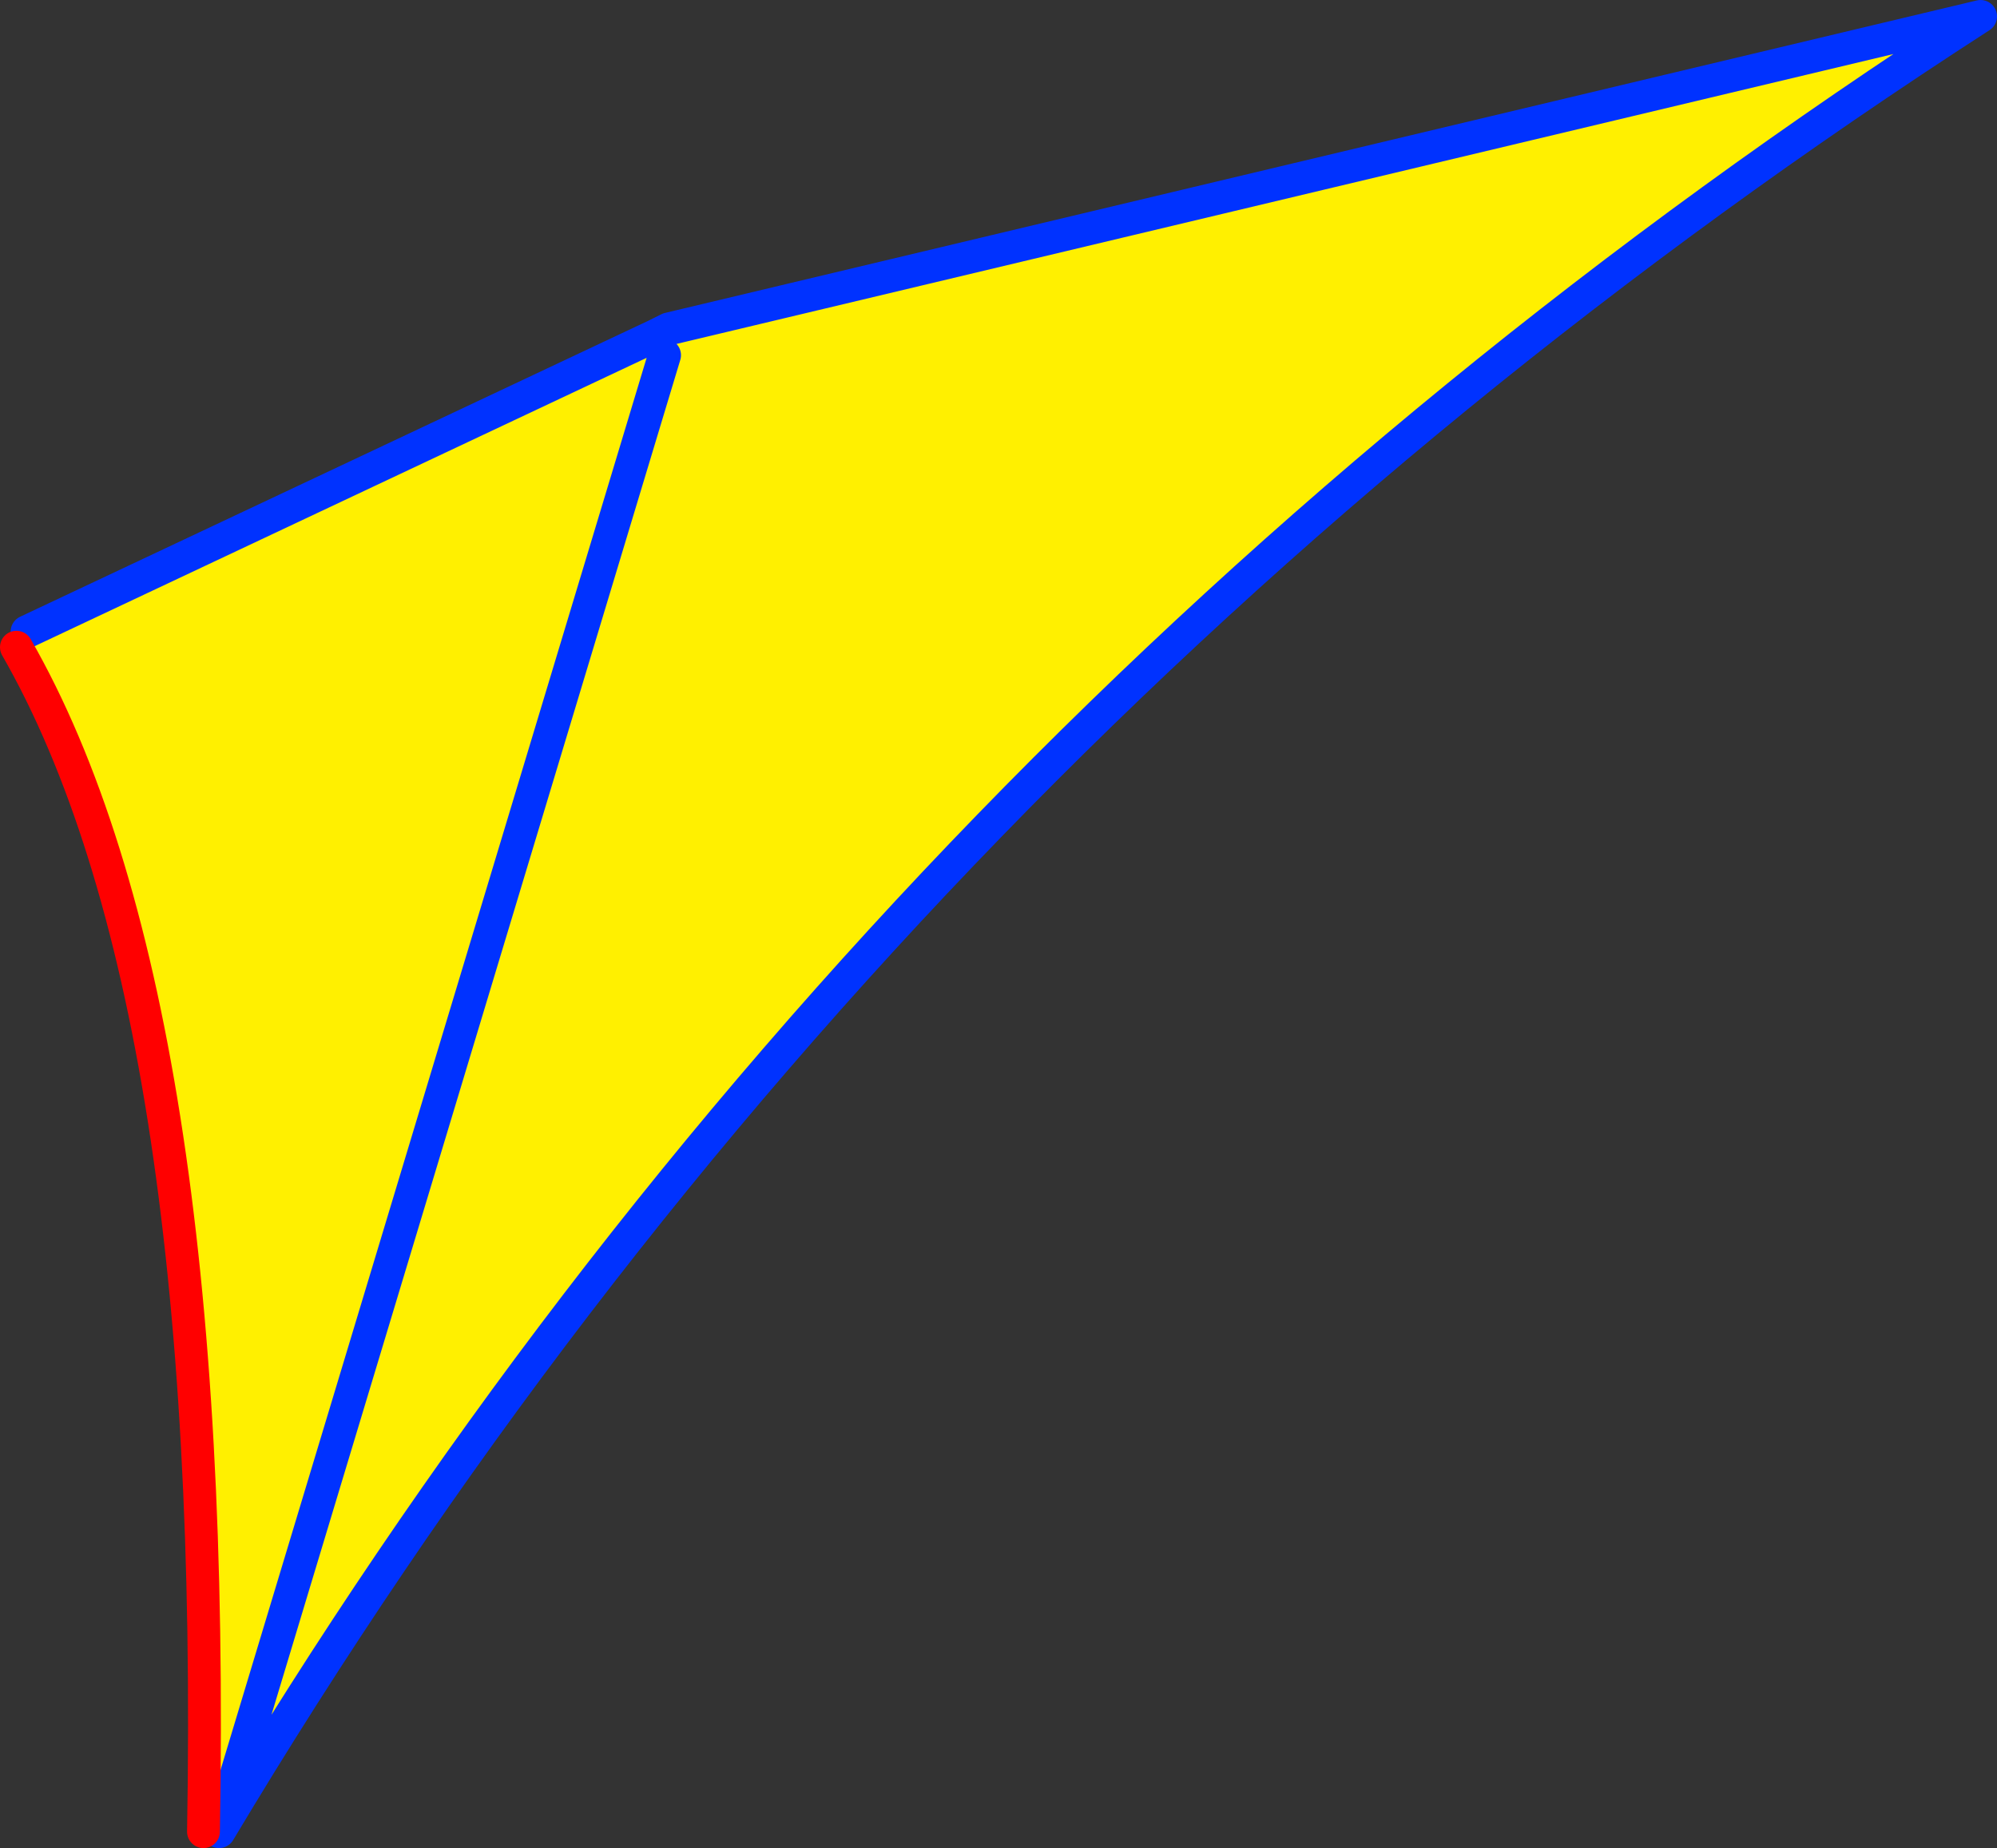
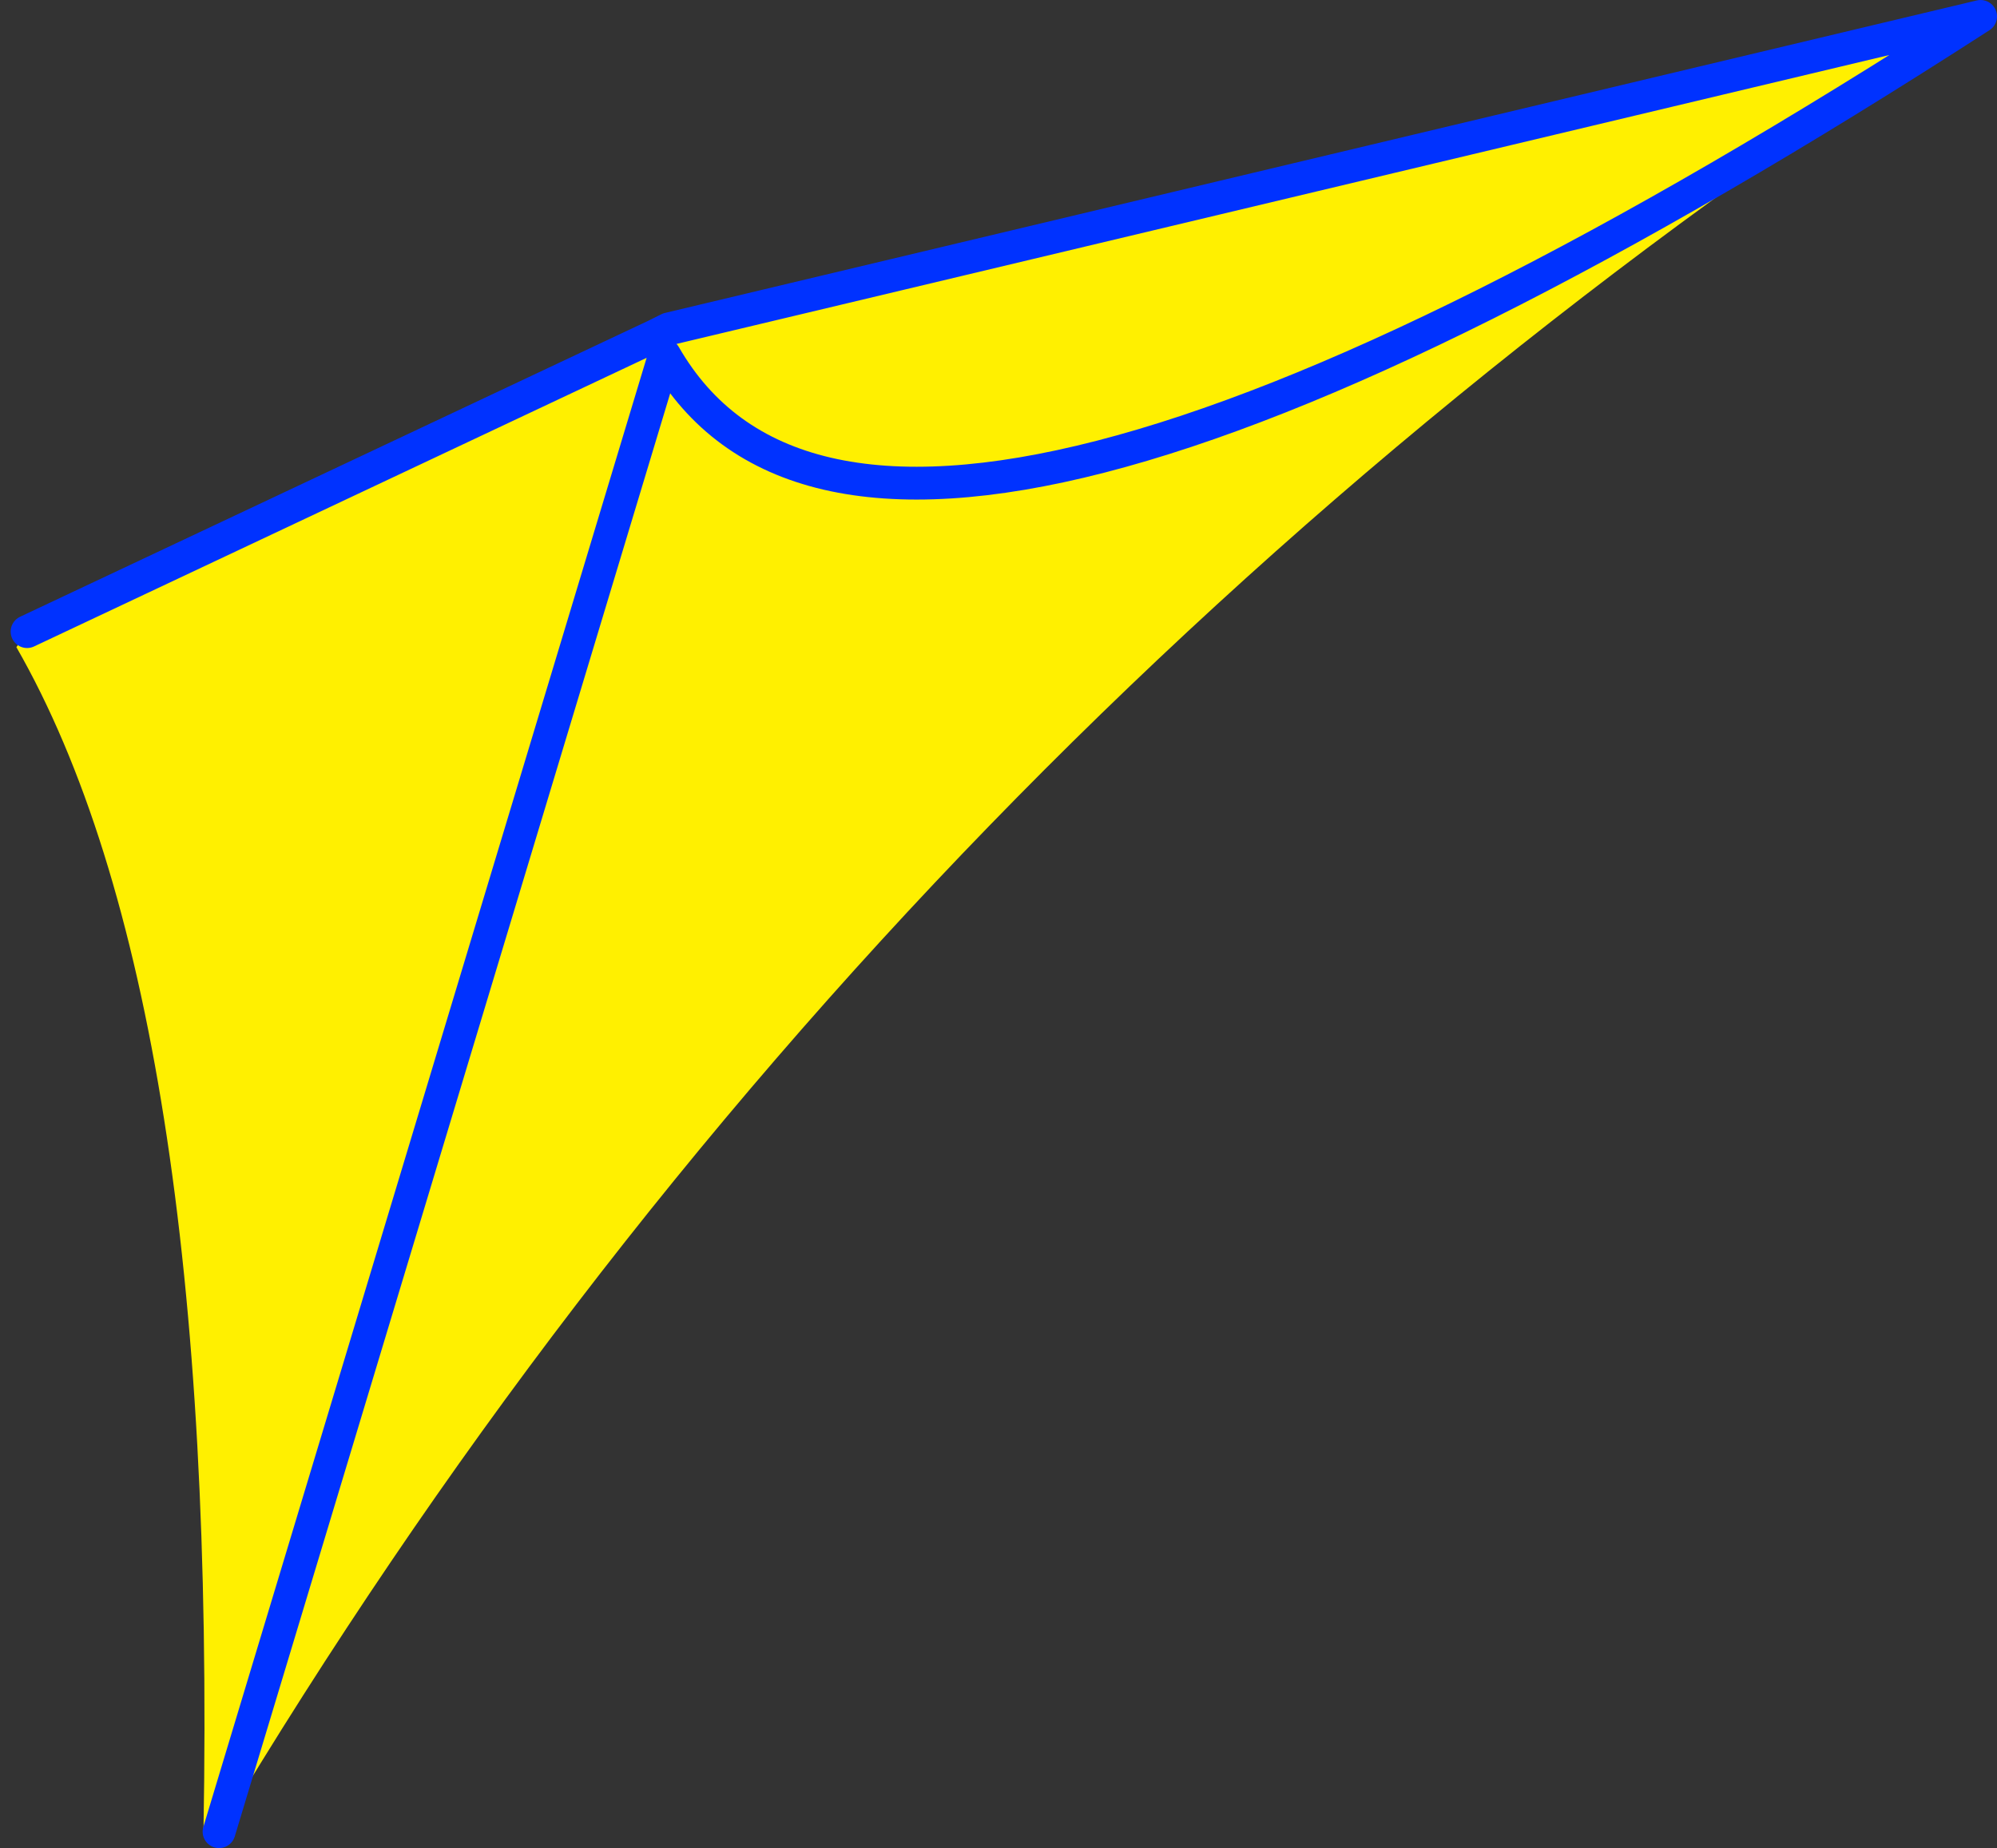
<svg xmlns="http://www.w3.org/2000/svg" height="112.65px" width="121.7px">
  <rect width="100%" height="100%" fill="#333333" stroke="none" />
  <g transform="matrix(1.0, 0.0, 0.0, 1.0, 67.45, -21.85)">
    <path d="M-27.5 42.3 L-26.95 43.5 -26.7 41.9 53.25 22.85 Q-13.9 66.2 -54.1 133.5 L-55.05 133.5 Q-54.15 82.75 -66.45 61.3 L-65.8 60.35 -27.5 42.3 M-26.95 43.5 L-54.1 133.5 -26.95 43.5" fill="#fff000" fill-rule="evenodd" stroke="none" />
-     <path d="M-26.7 41.9 L-27.5 42.3 -65.8 60.35 M-54.1 133.5 L-26.95 43.5 M-54.1 133.5 Q-13.9 66.2 53.25 22.85 L-26.7 41.9" fill="none" stroke="#0032ff" stroke-linecap="round" stroke-linejoin="round" stroke-width="2.0" />
-     <path d="M-66.45 61.3 Q-54.15 82.75 -55.05 133.5" fill="none" stroke="#ff0000" stroke-linecap="round" stroke-linejoin="round" stroke-width="2.0" />
+     <path d="M-26.7 41.9 L-27.5 42.3 -65.8 60.35 M-54.1 133.5 L-26.95 43.5 Q-13.9 66.2 53.25 22.85 L-26.7 41.9" fill="none" stroke="#0032ff" stroke-linecap="round" stroke-linejoin="round" stroke-width="2.0" />
  </g>
</svg>